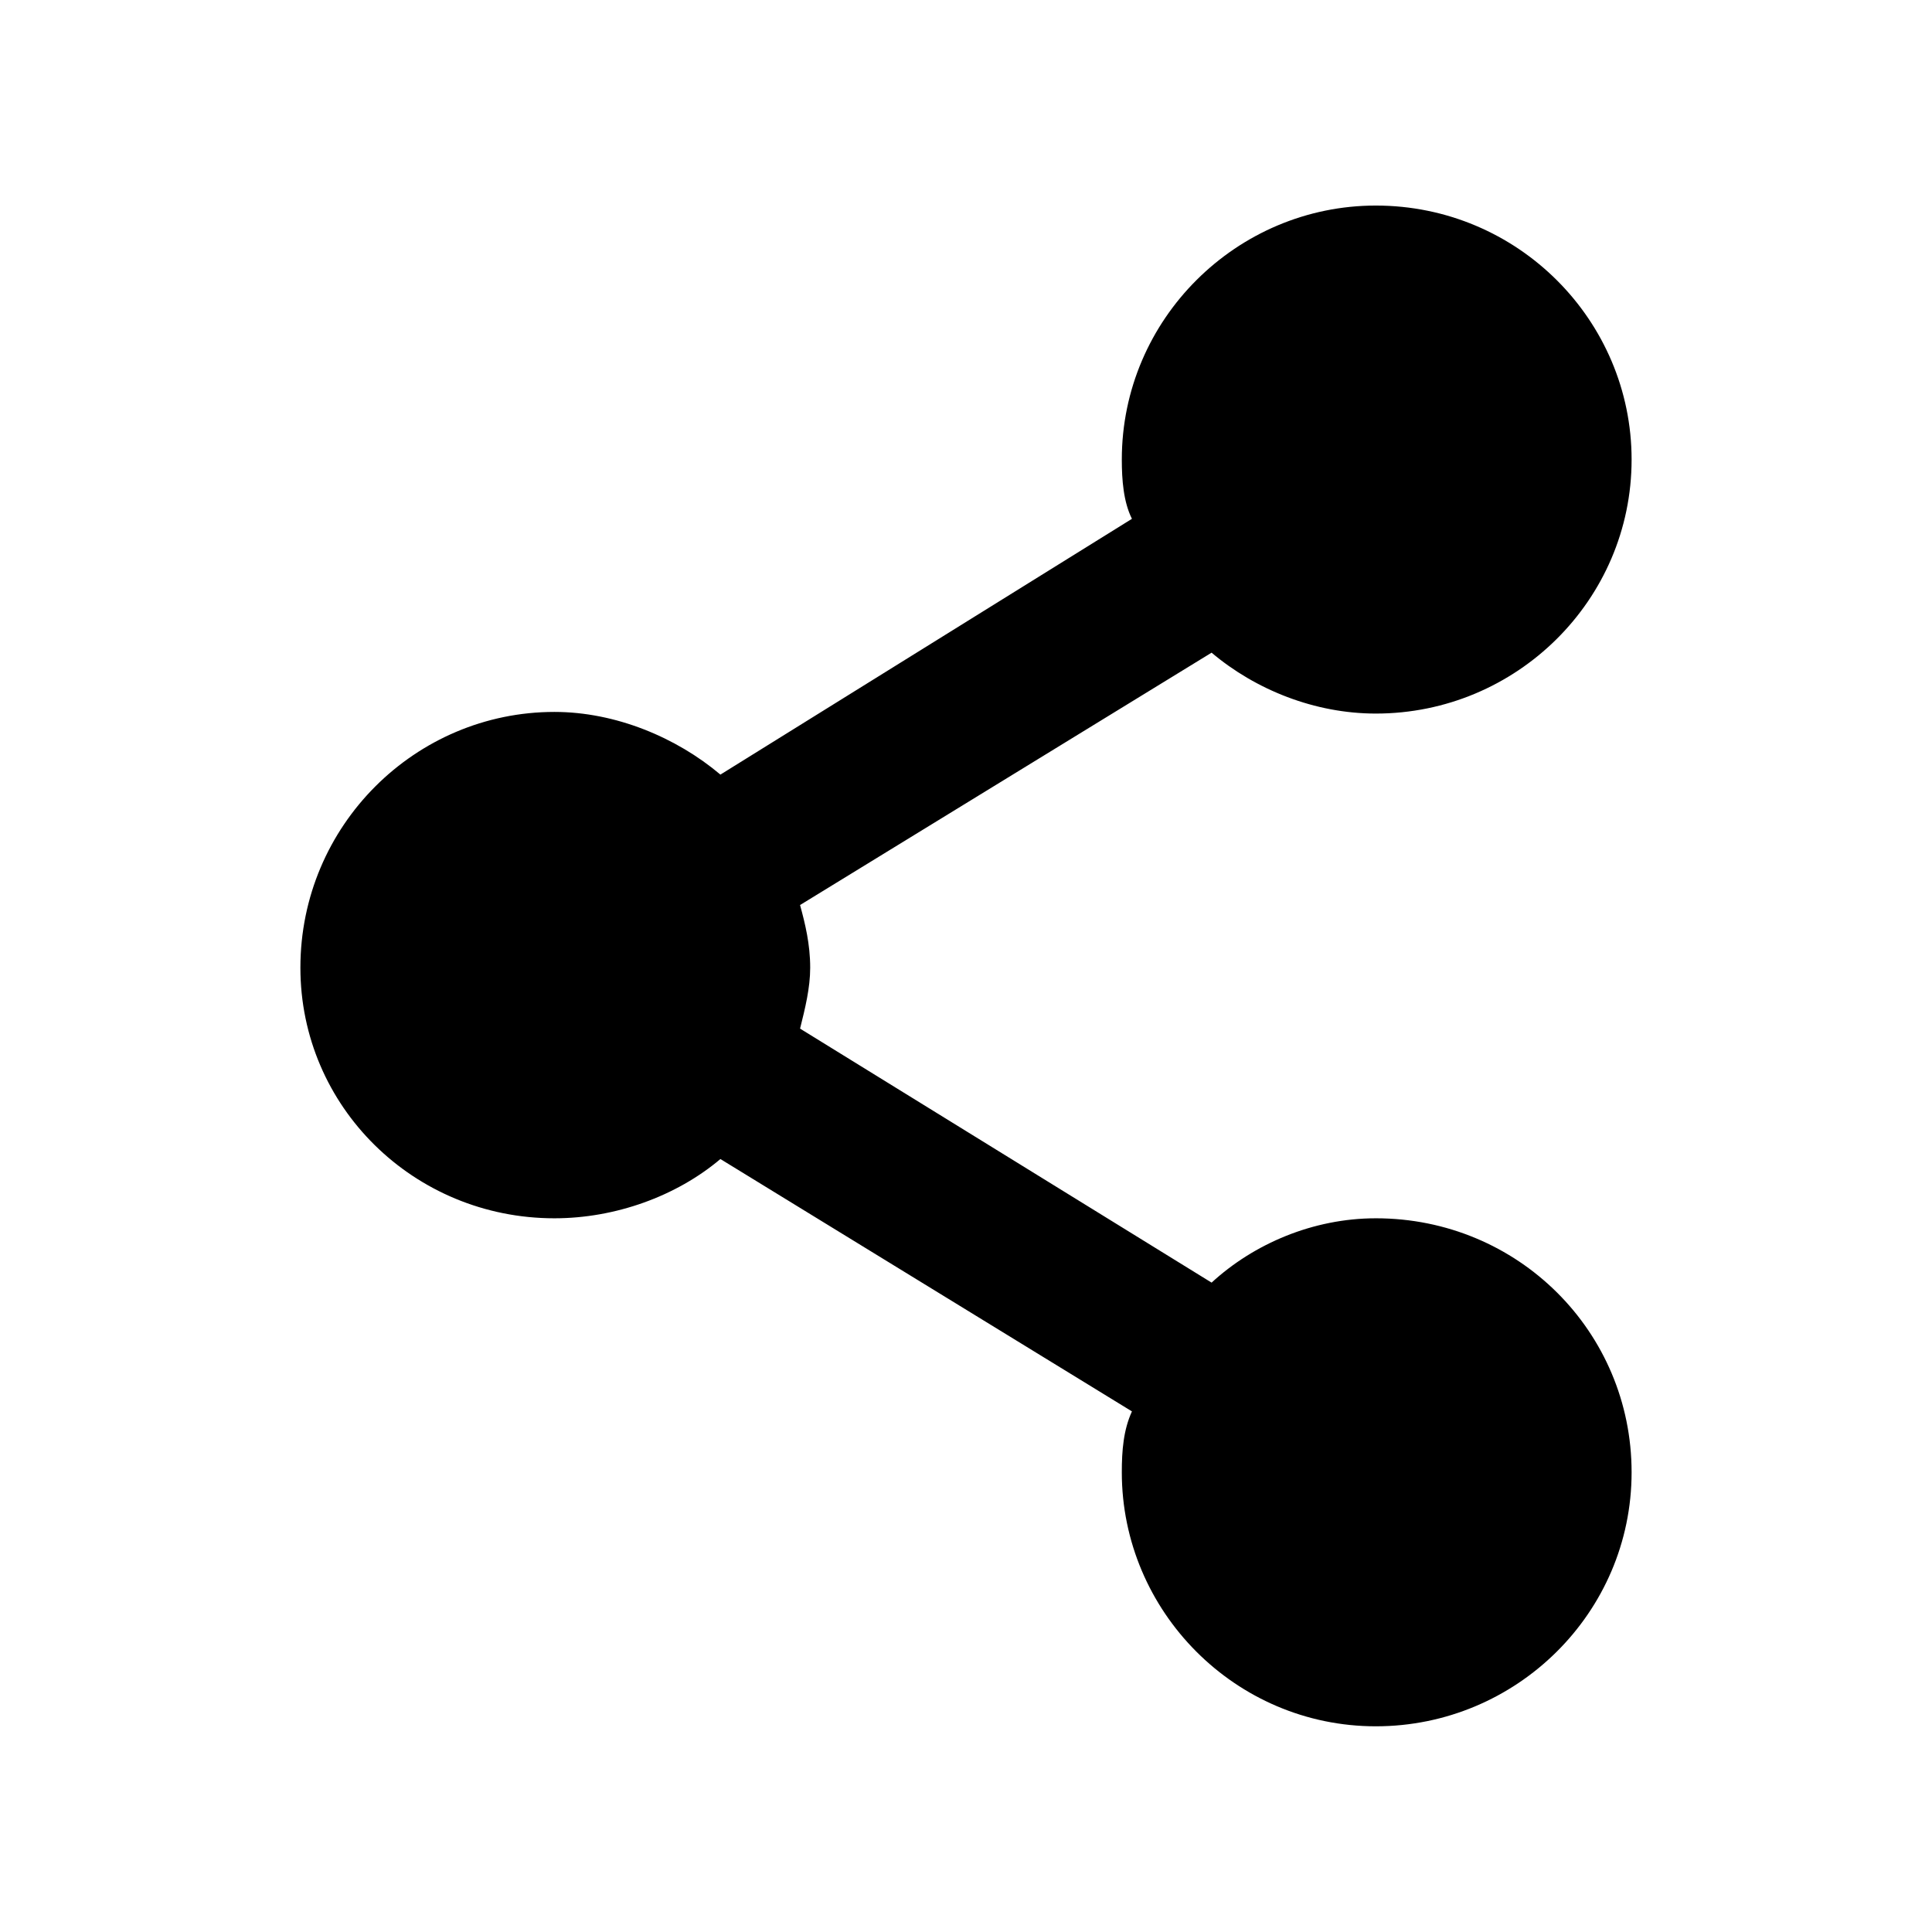
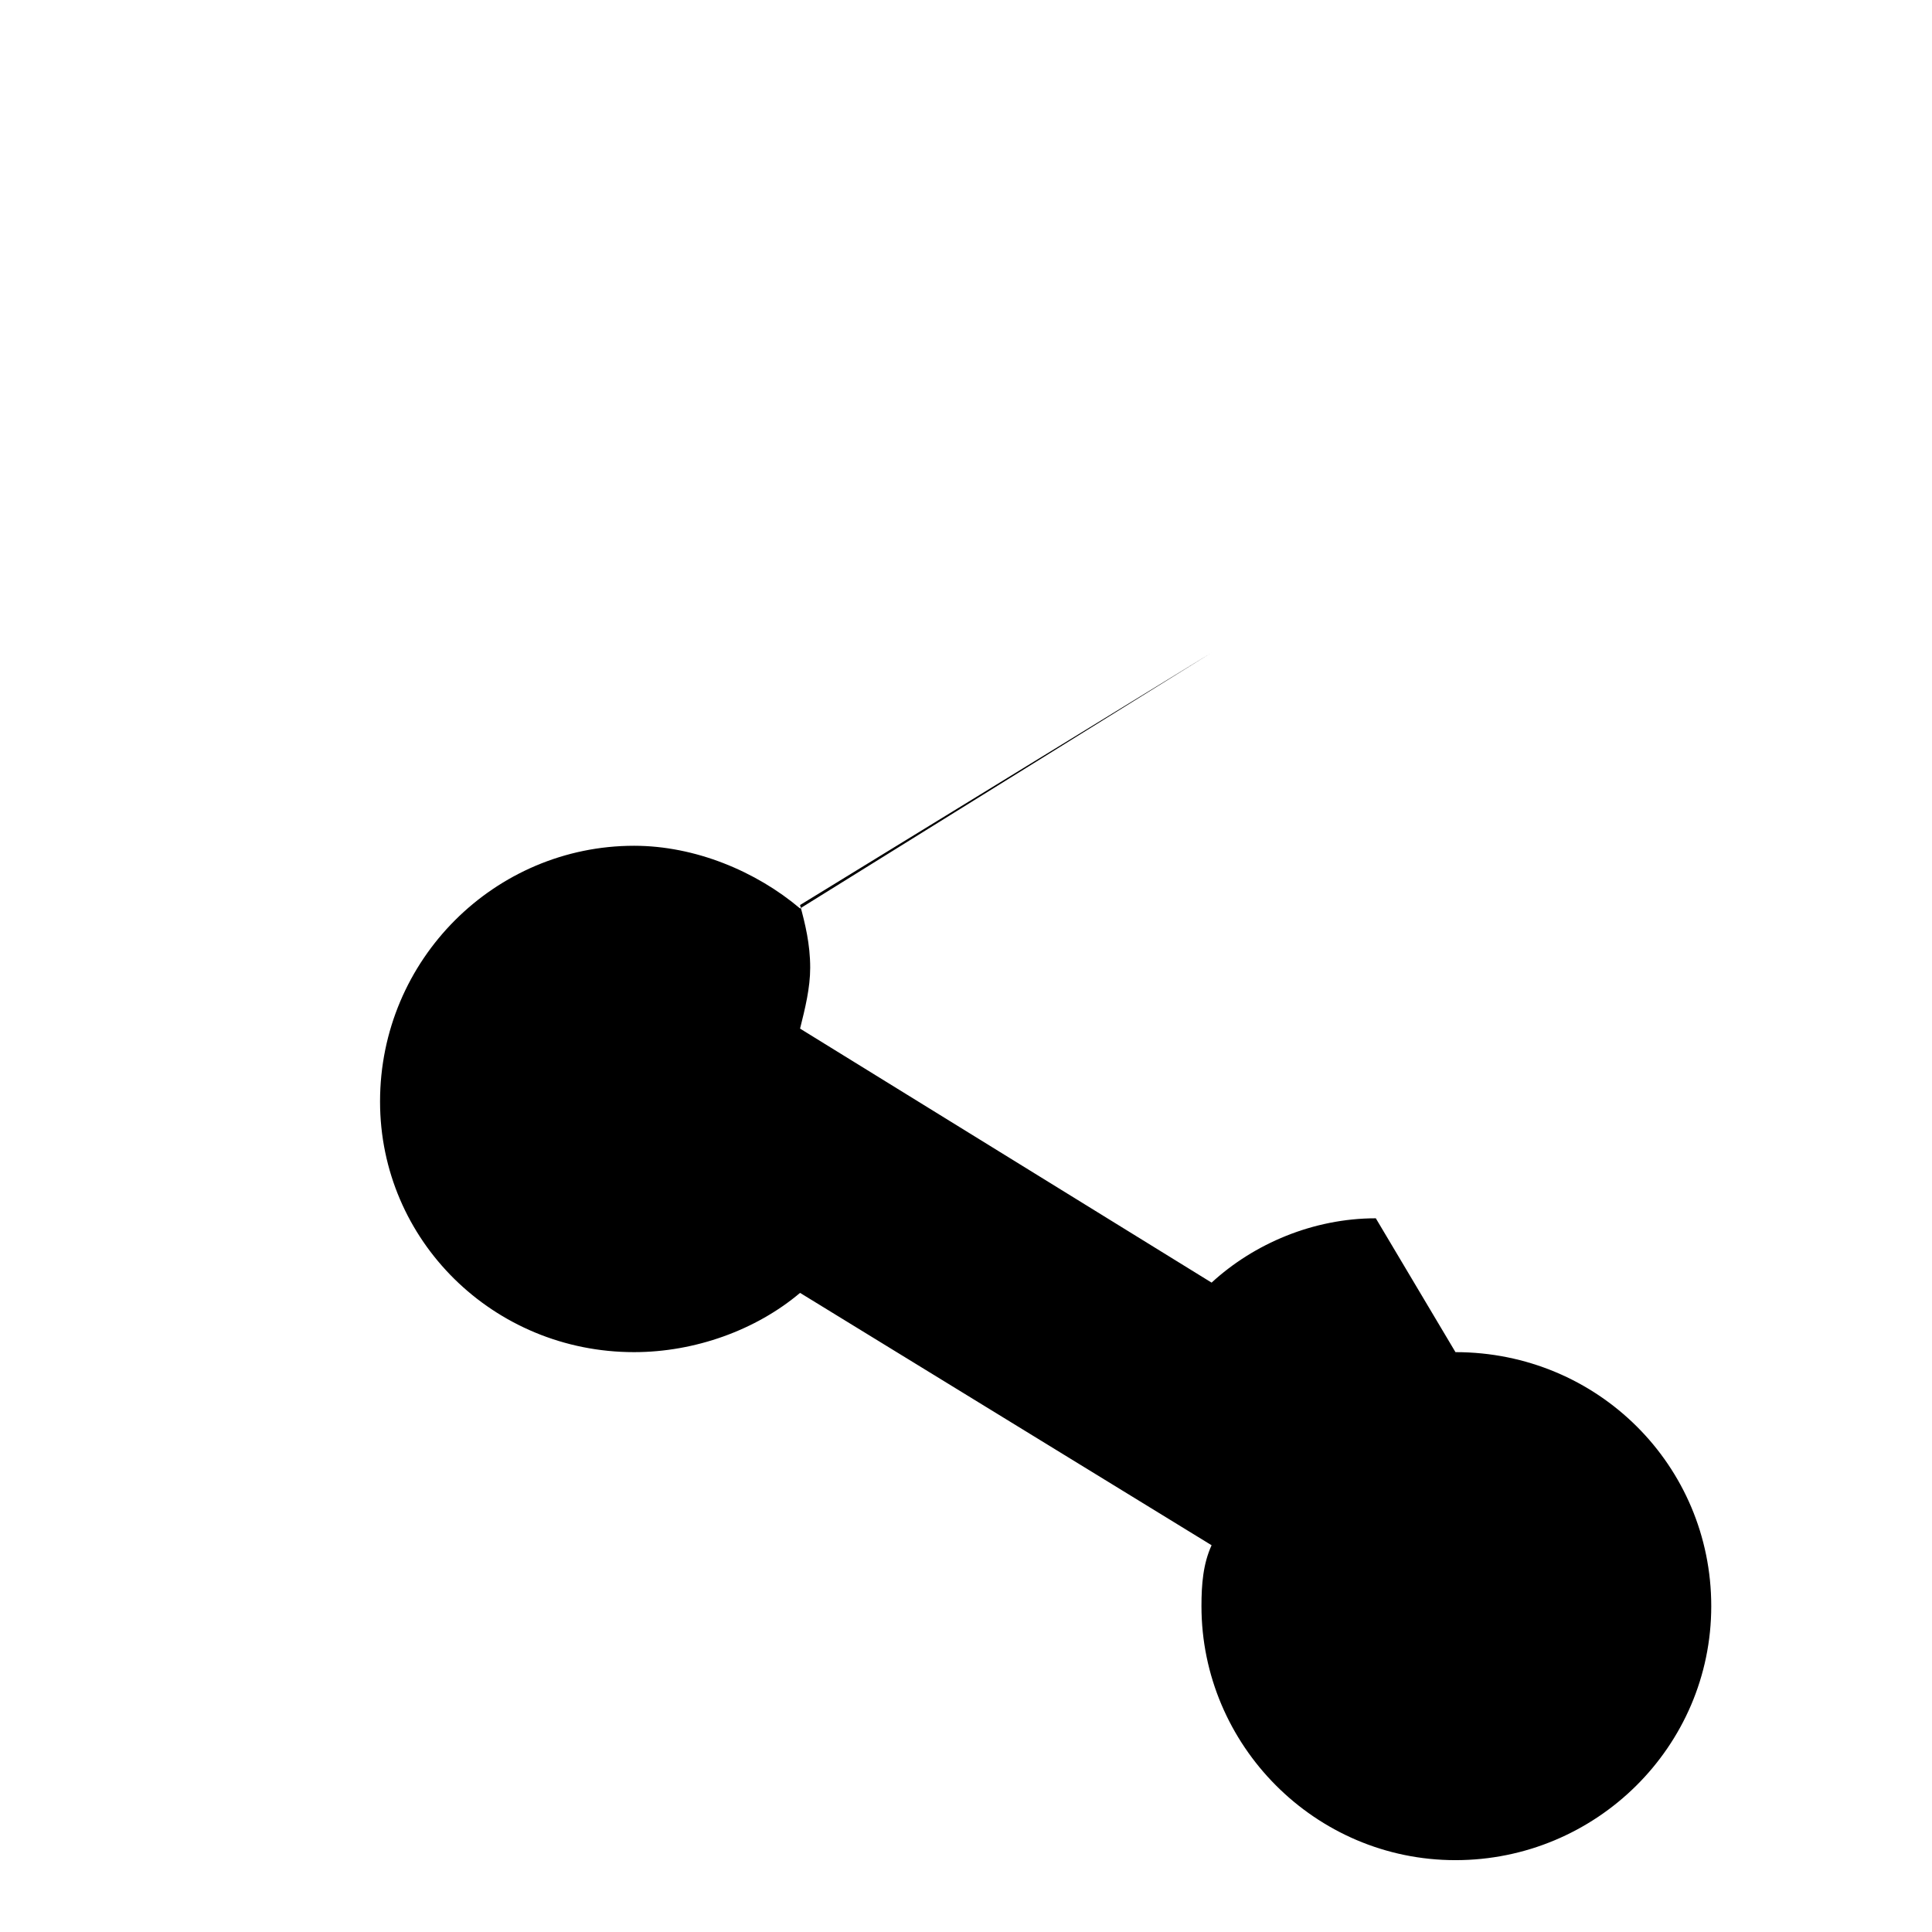
<svg xmlns="http://www.w3.org/2000/svg" xmlns:ns1="http://sodipodi.sourceforge.net/DTD/sodipodi-0.dtd" xmlns:ns2="http://www.inkscape.org/namespaces/inkscape" width="53.355" height="53.355" viewBox="0 0 14.117 14.117" version="1.1" id="svg5509" ns1:docname="share.svg" ns2:version="0.92.4 (5da689c313, 2019-01-14)">
  <defs id="defs5503" />
  <ns1:namedview id="base" pagecolor="#ffffff" bordercolor="#666666" borderopacity="1.0" ns2:pageopacity="0.0" ns2:pageshadow="2" ns2:zoom="4.3941456" ns2:cx="-16.923819" ns2:cy="-20.605329" ns2:document-units="mm" ns2:current-layer="layer1" showgrid="false" fit-margin-top="0" fit-margin-left="0" fit-margin-right="0" fit-margin-bottom="0" units="px" ns2:window-width="1870" ns2:window-height="1016" ns2:window-x="50" ns2:window-y="27" ns2:window-maximized="1" ns2:snap-midpoints="true" />
  <g ns2:label="Calque 1" ns2:groupmode="layer" id="layer1" transform="translate(-98.59,-370.357)">
-     <path ns2:connector-curvature="0" d="m 108.643,379.259 c -0.458,0 -0.891,0.186 -1.2,0.47 l -3.007,-1.856 c 0.037,-0.148 0.074,-0.297 0.074,-0.445 0,-0.173 -0.037,-0.322 -0.074,-0.458 l 3.007,-1.844 c 0.322,0.272 0.755,0.445 1.2,0.445 1.027,0 1.869,-0.829 1.869,-1.856 0,-1.015 -0.829,-1.856 -1.869,-1.856 -1.015,0 -1.856,0.829 -1.856,1.856 0,0.148 0.012,0.309 0.074,0.433 l -3.007,1.869 c -0.322,-0.272 -0.767,-0.458 -1.213,-0.458 -1.015,0 -1.856,0.829 -1.856,1.869 0,1.015 0.829,1.831 1.856,1.831 0.445,0 0.891,-0.161 1.213,-0.433 l 3.007,1.844 c -0.062,0.136 -0.074,0.285 -0.074,0.445 0,1.015 0.829,1.856 1.856,1.856 1.027,0 1.869,-0.829 1.869,-1.856 0,-1.027 -0.829,-1.856 -1.869,-1.856 z" id="path2" style="display:inline;fill:#000000;stroke:none;stroke-width:0.265;stroke-opacity:1" />
+     <path ns2:connector-curvature="0" d="m 108.643,379.259 c -0.458,0 -0.891,0.186 -1.2,0.47 l -3.007,-1.856 c 0.037,-0.148 0.074,-0.297 0.074,-0.445 0,-0.173 -0.037,-0.322 -0.074,-0.458 l 3.007,-1.844 l -3.007,1.869 c -0.322,-0.272 -0.767,-0.458 -1.213,-0.458 -1.015,0 -1.856,0.829 -1.856,1.869 0,1.015 0.829,1.831 1.856,1.831 0.445,0 0.891,-0.161 1.213,-0.433 l 3.007,1.844 c -0.062,0.136 -0.074,0.285 -0.074,0.445 0,1.015 0.829,1.856 1.856,1.856 1.027,0 1.869,-0.829 1.869,-1.856 0,-1.027 -0.829,-1.856 -1.869,-1.856 z" id="path2" style="display:inline;fill:#000000;stroke:none;stroke-width:0.265;stroke-opacity:1" />
  </g>
</svg>